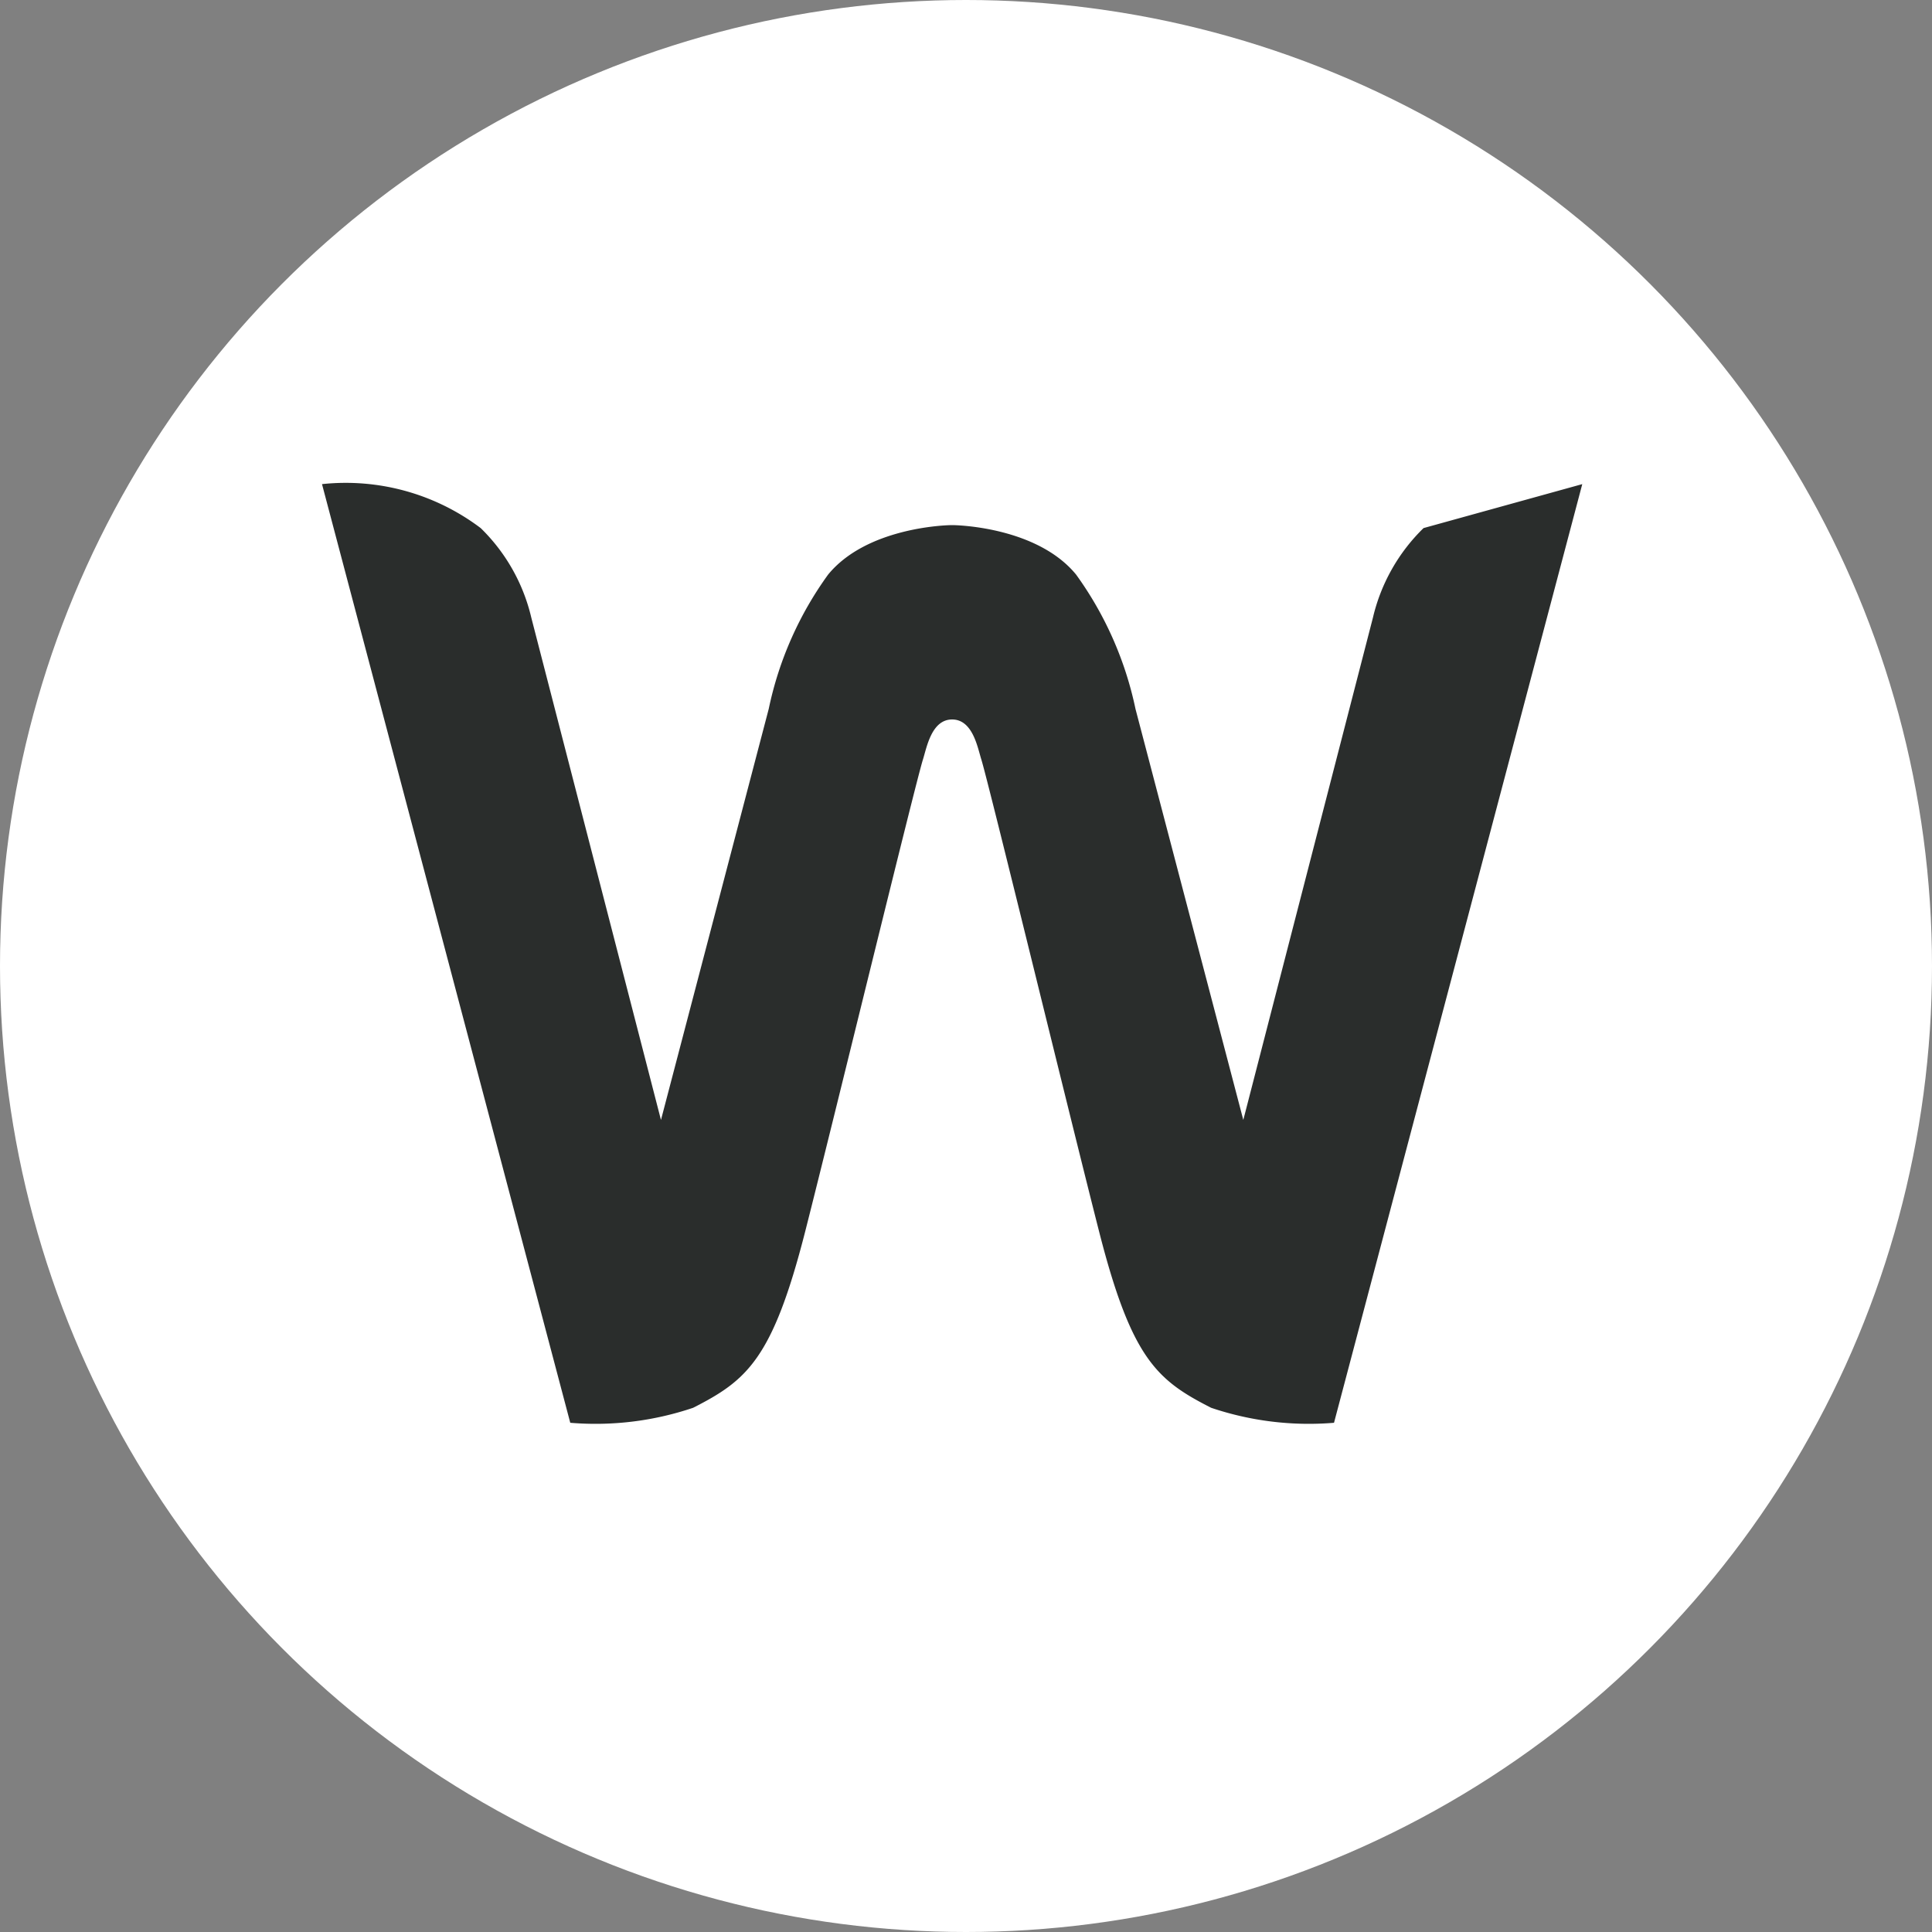
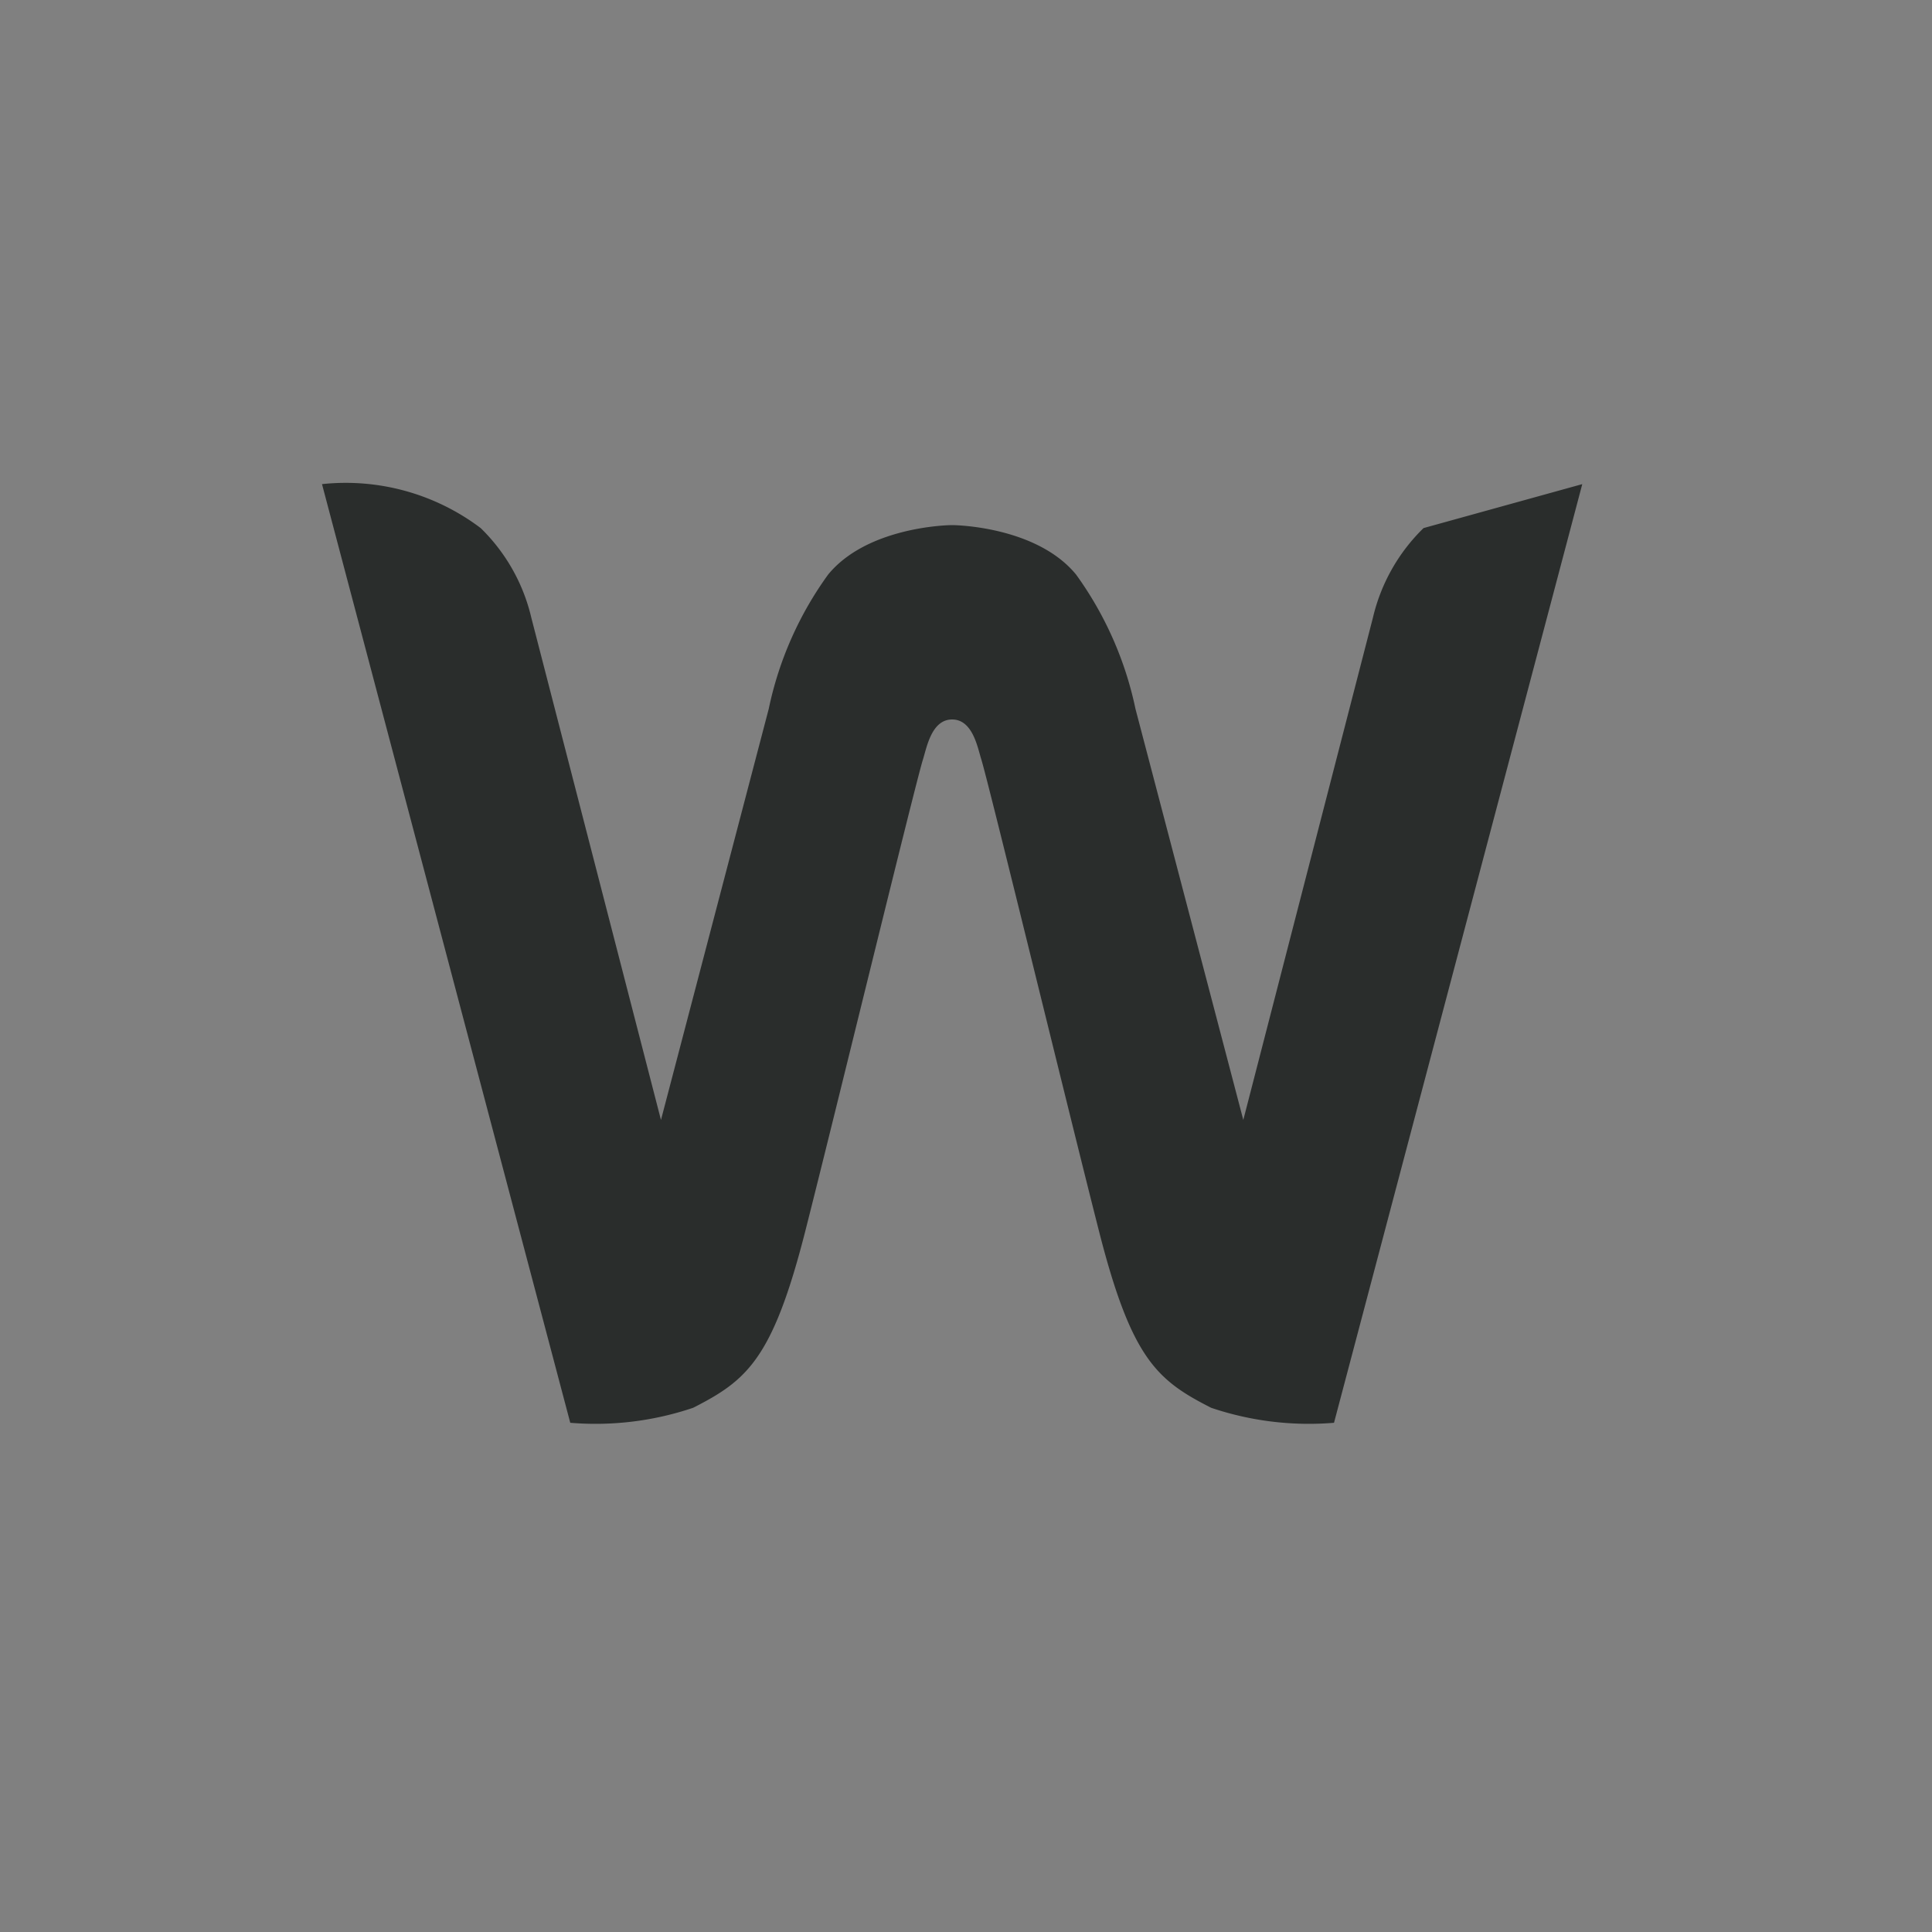
<svg xmlns="http://www.w3.org/2000/svg" width="60" height="60" viewBox="0 0 60 60">
  <rect x="0" y="0" width="60" height="60" fill="#808080" stroke="none" />
-   <circle cx="30" cy="30" r="30" fill="#fff" />
  <path d="M59.341,221.119a5.7,5.7,0,0,0-1.572,2.78l-4.026,15.6-3.349-12.766a10.937,10.937,0,0,0-1.844-4.17c-1.185-1.446-3.594-1.536-3.85-1.536s-2.666.09-3.851,1.536a10.906,10.906,0,0,0-1.844,4.17L35.658,239.5l-4.027-15.6a5.7,5.7,0,0,0-1.571-2.78,6.951,6.951,0,0,0-4.929-1.366l7.71,29.151a9.465,9.465,0,0,0,3.816-.466c1.672-.852,2.467-1.509,3.48-5.475.9-3.537,3.423-13.923,3.658-14.662.116-.366.264-1.239.905-1.239s.791.873.906,1.239c.231.741,2.756,11.126,3.658,14.662,1.011,3.966,1.808,4.623,3.48,5.475a9.479,9.479,0,0,0,3.816.466l7.71-29.151" transform="translate(-15.131 -204.719)" fill="#2a2d2c" />
</svg>